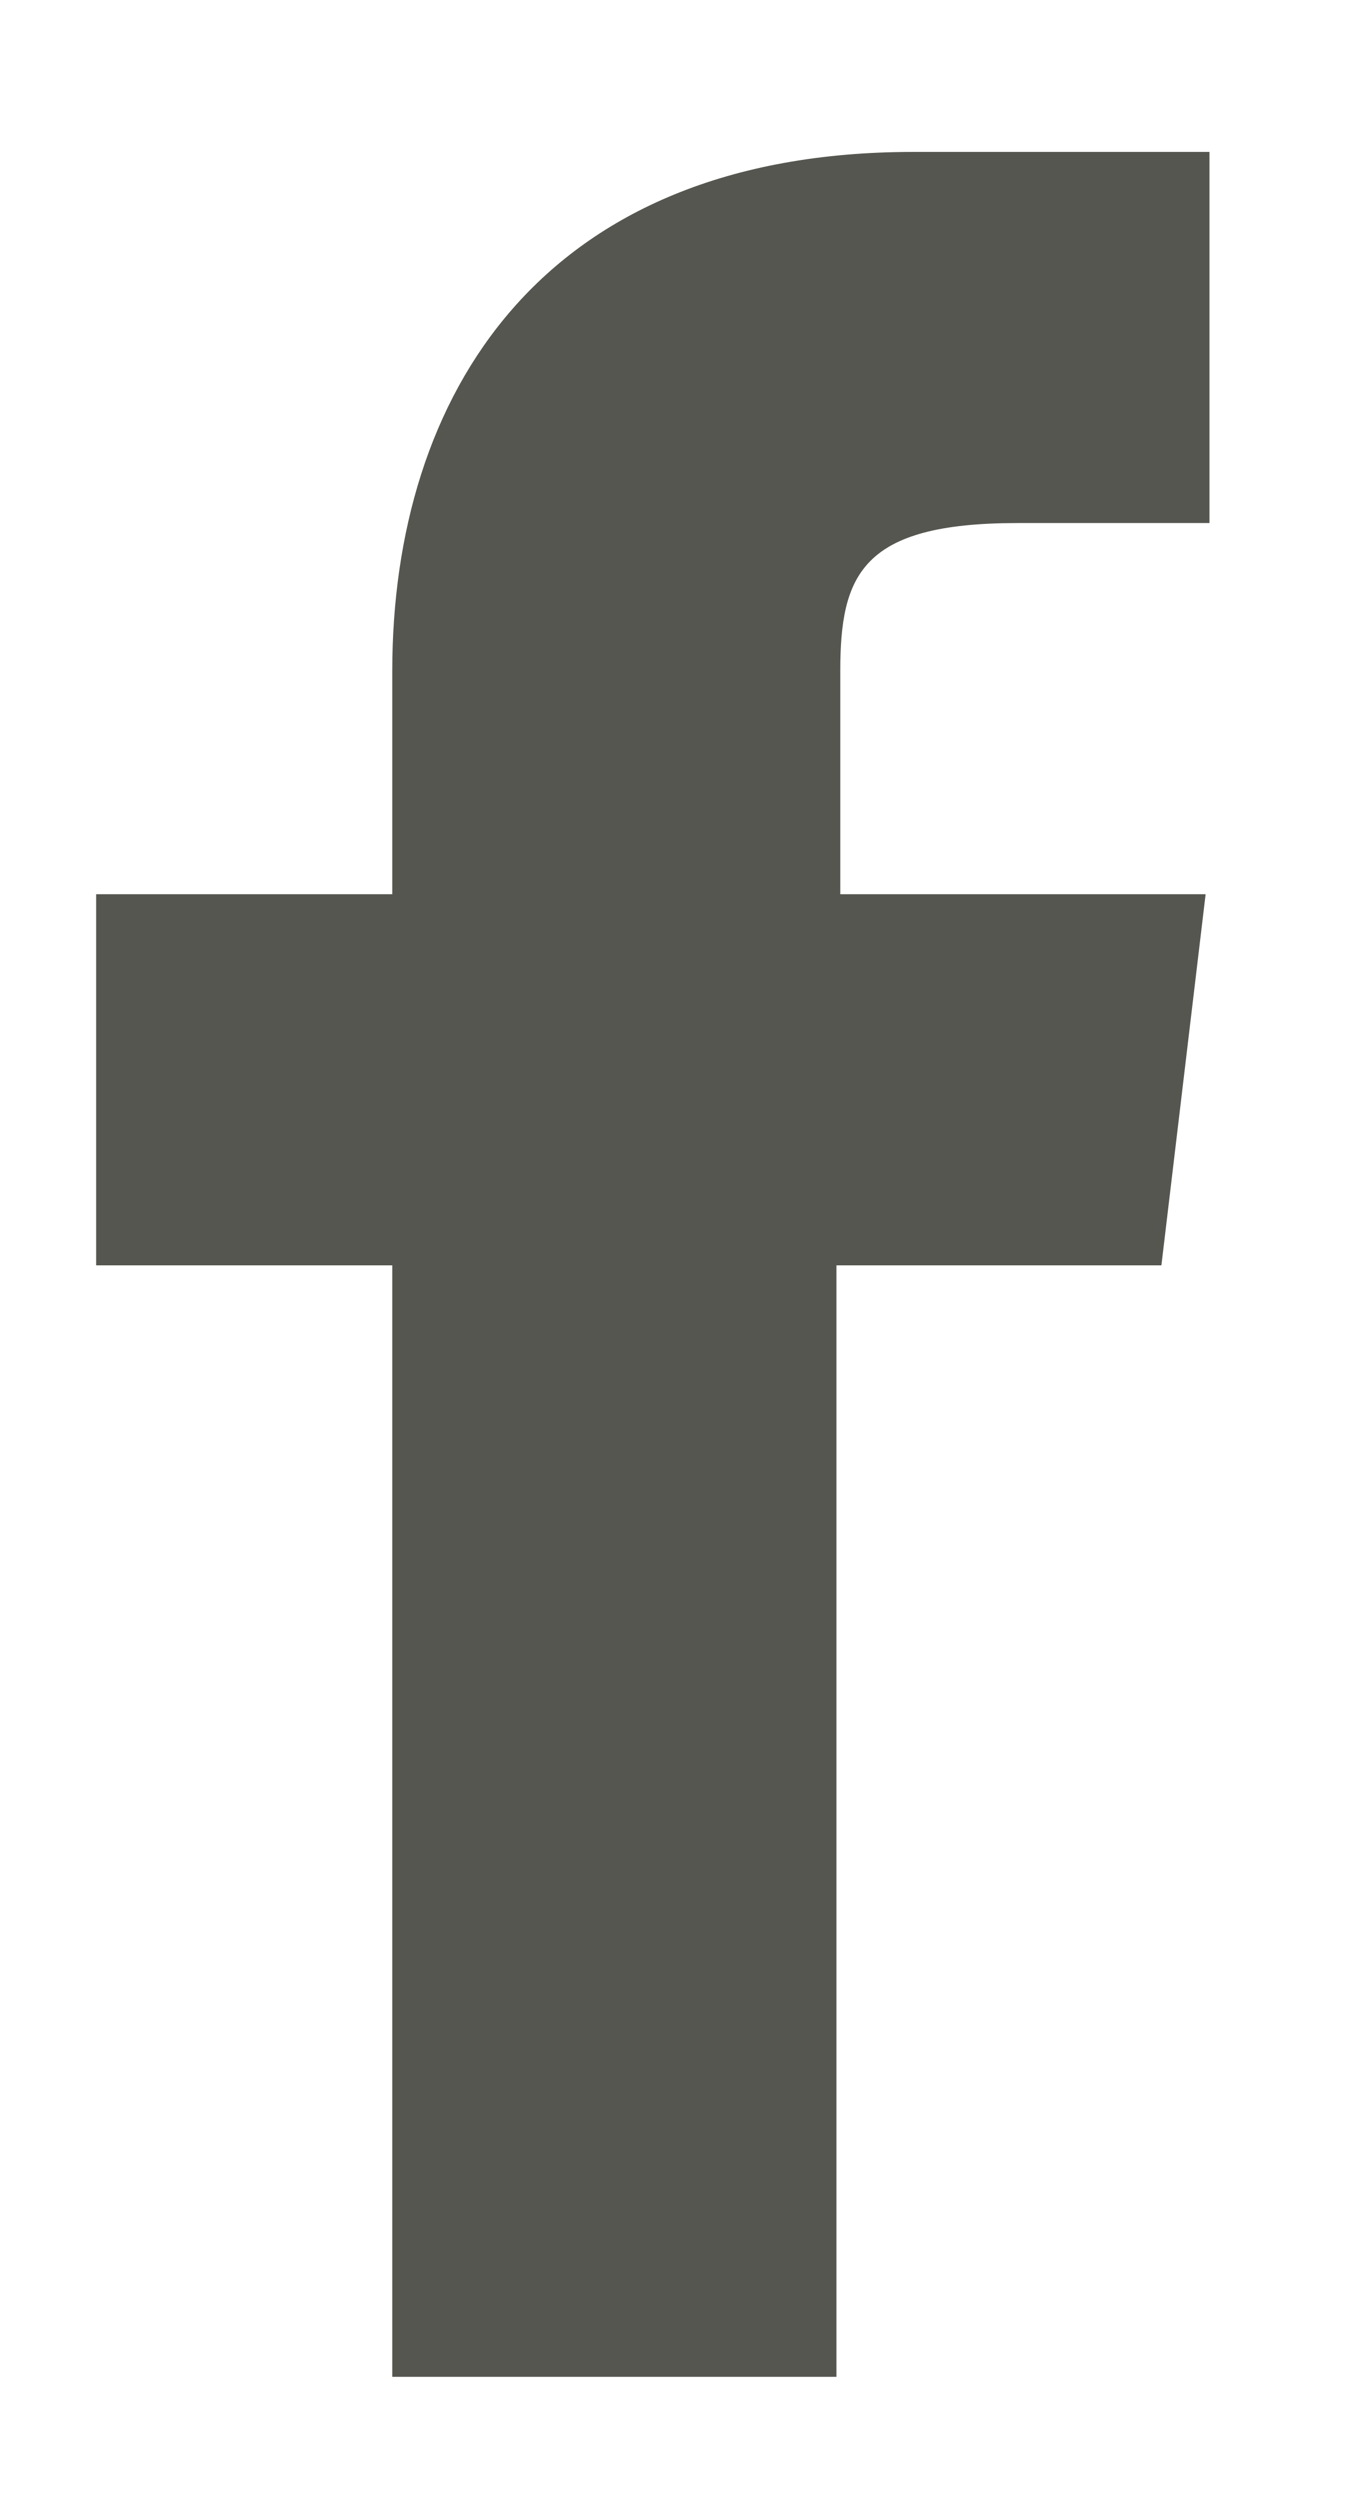
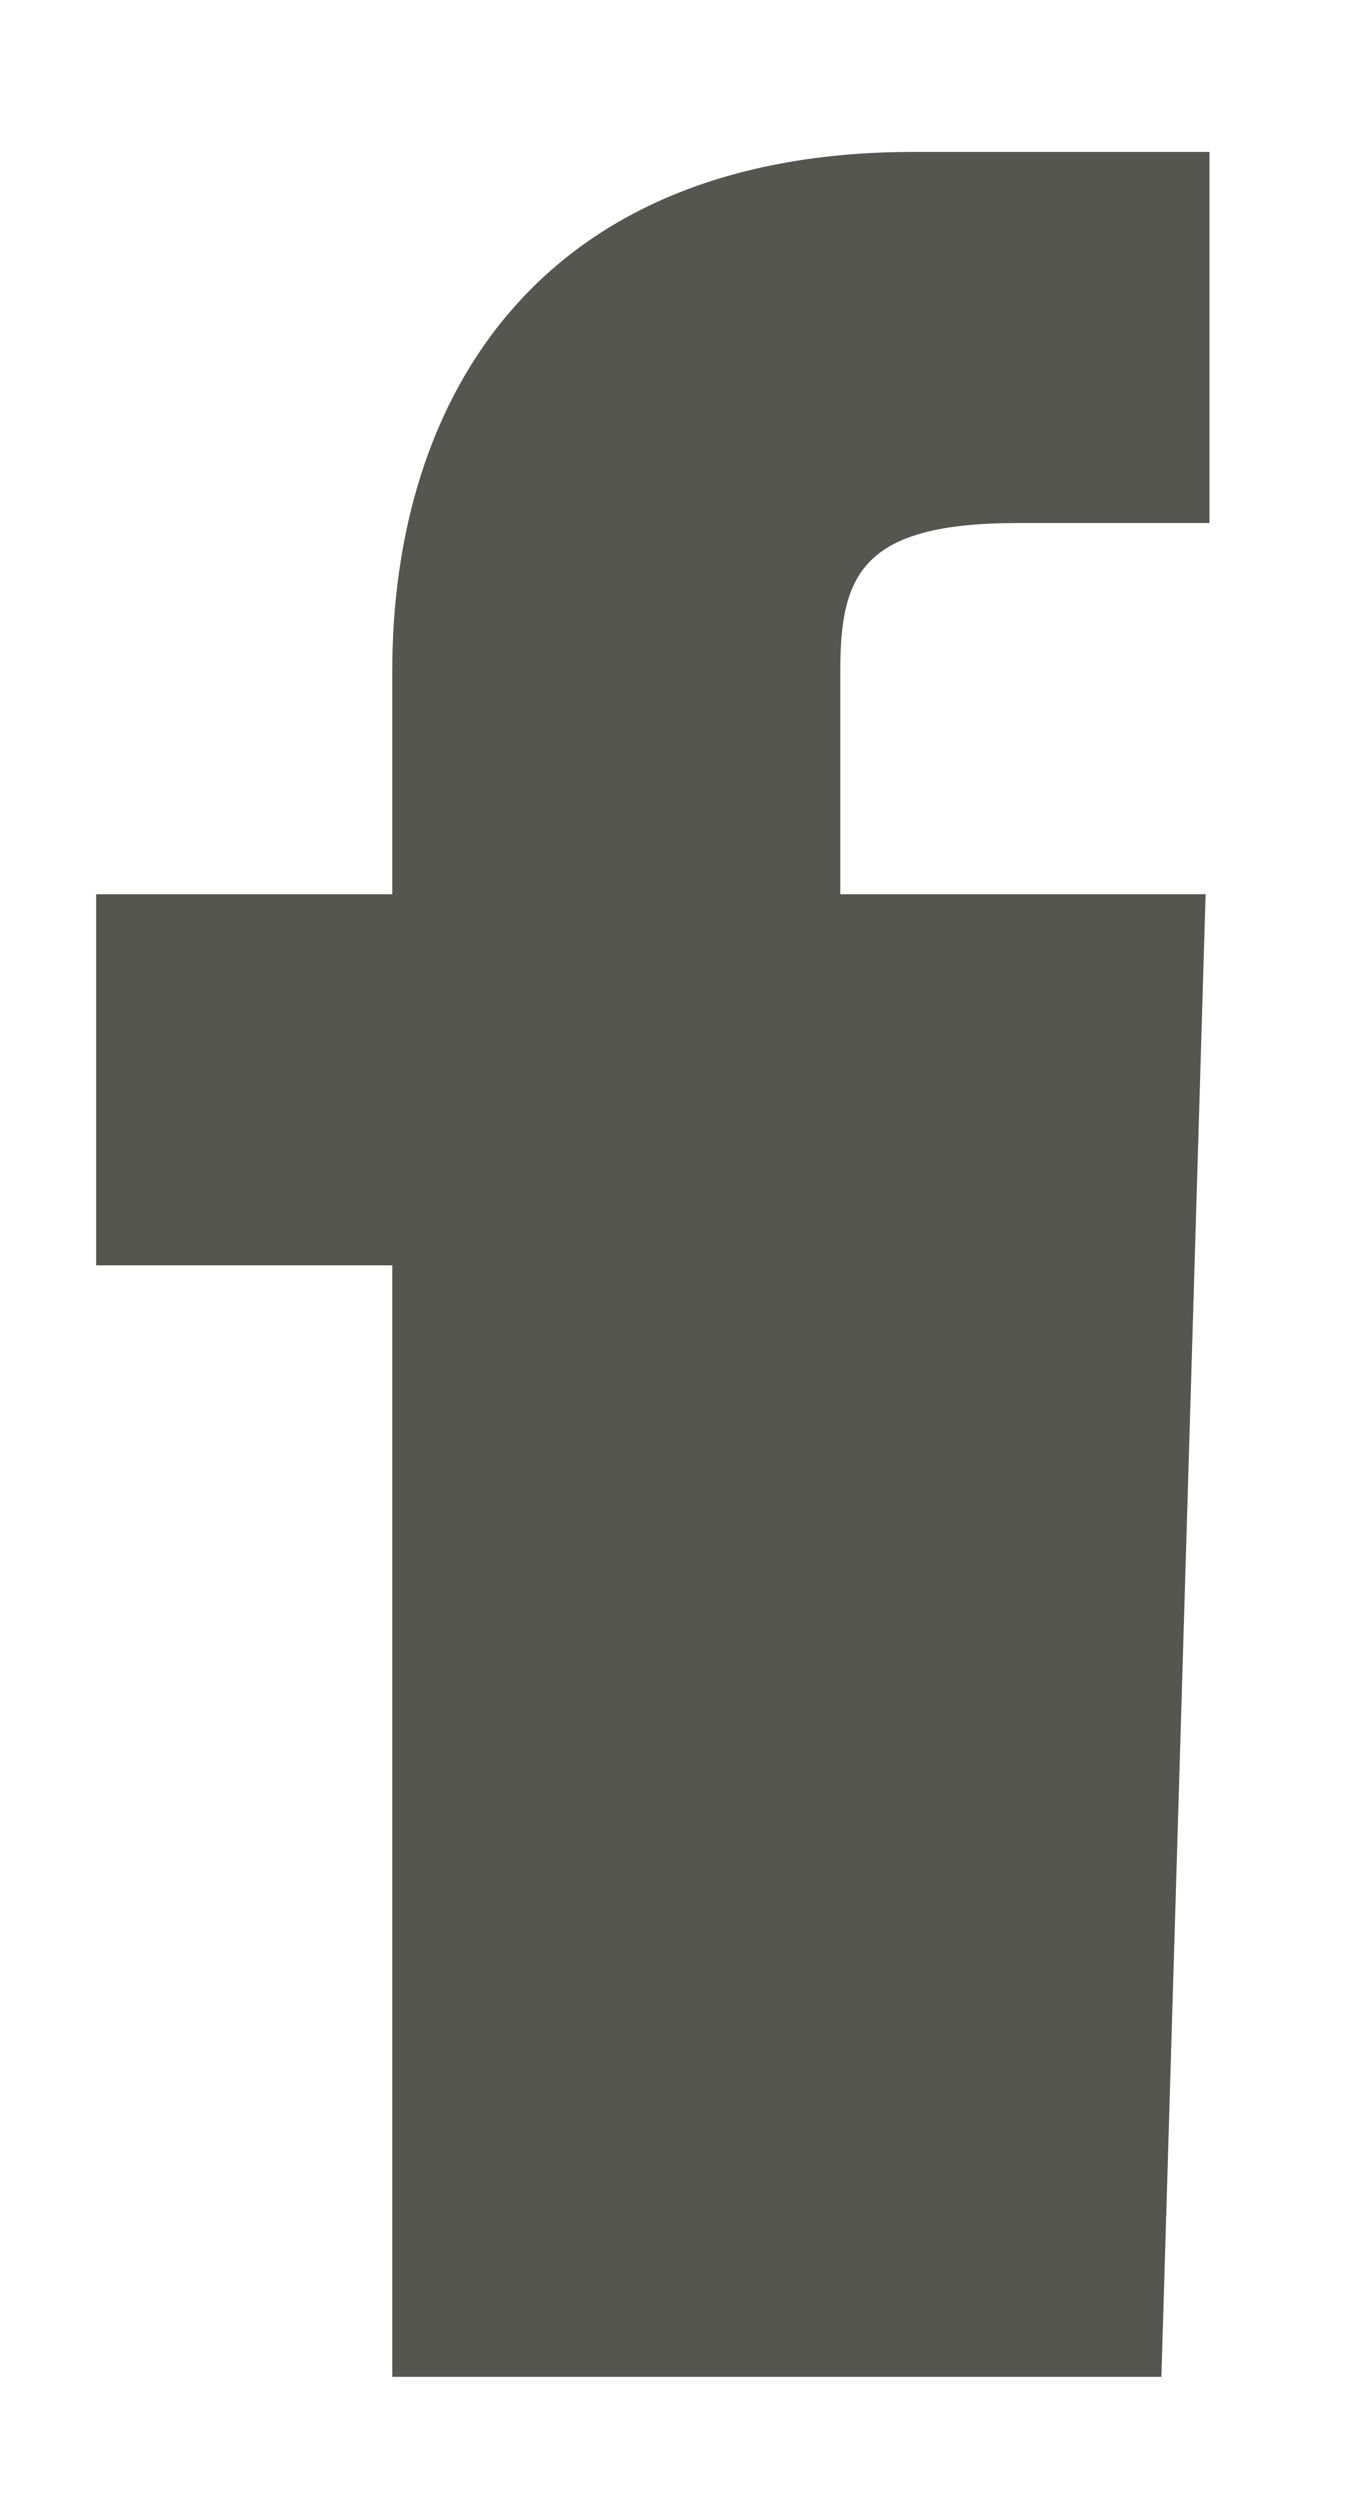
<svg xmlns="http://www.w3.org/2000/svg" width="7" height="13" viewBox="0 0 7 13" fill="none">
-   <path d="M4.37 4.65V3.49C4.37 2.99 4.48 2.72 5.29 2.72H6.29V0.79H4.75C2.81 0.79 2.04 2.06 2.04 3.49V4.65H0.5V6.58H2.04V12.36H4.35V6.58H6.04L6.27 4.65H4.37Z" fill="#565651" />
+   <path d="M4.37 4.65V3.49C4.37 2.99 4.48 2.72 5.29 2.72H6.29V0.79H4.75C2.81 0.79 2.04 2.06 2.04 3.49V4.65H0.5V6.58H2.04V12.36H4.35H6.04L6.27 4.65H4.37Z" fill="#565651" />
</svg>